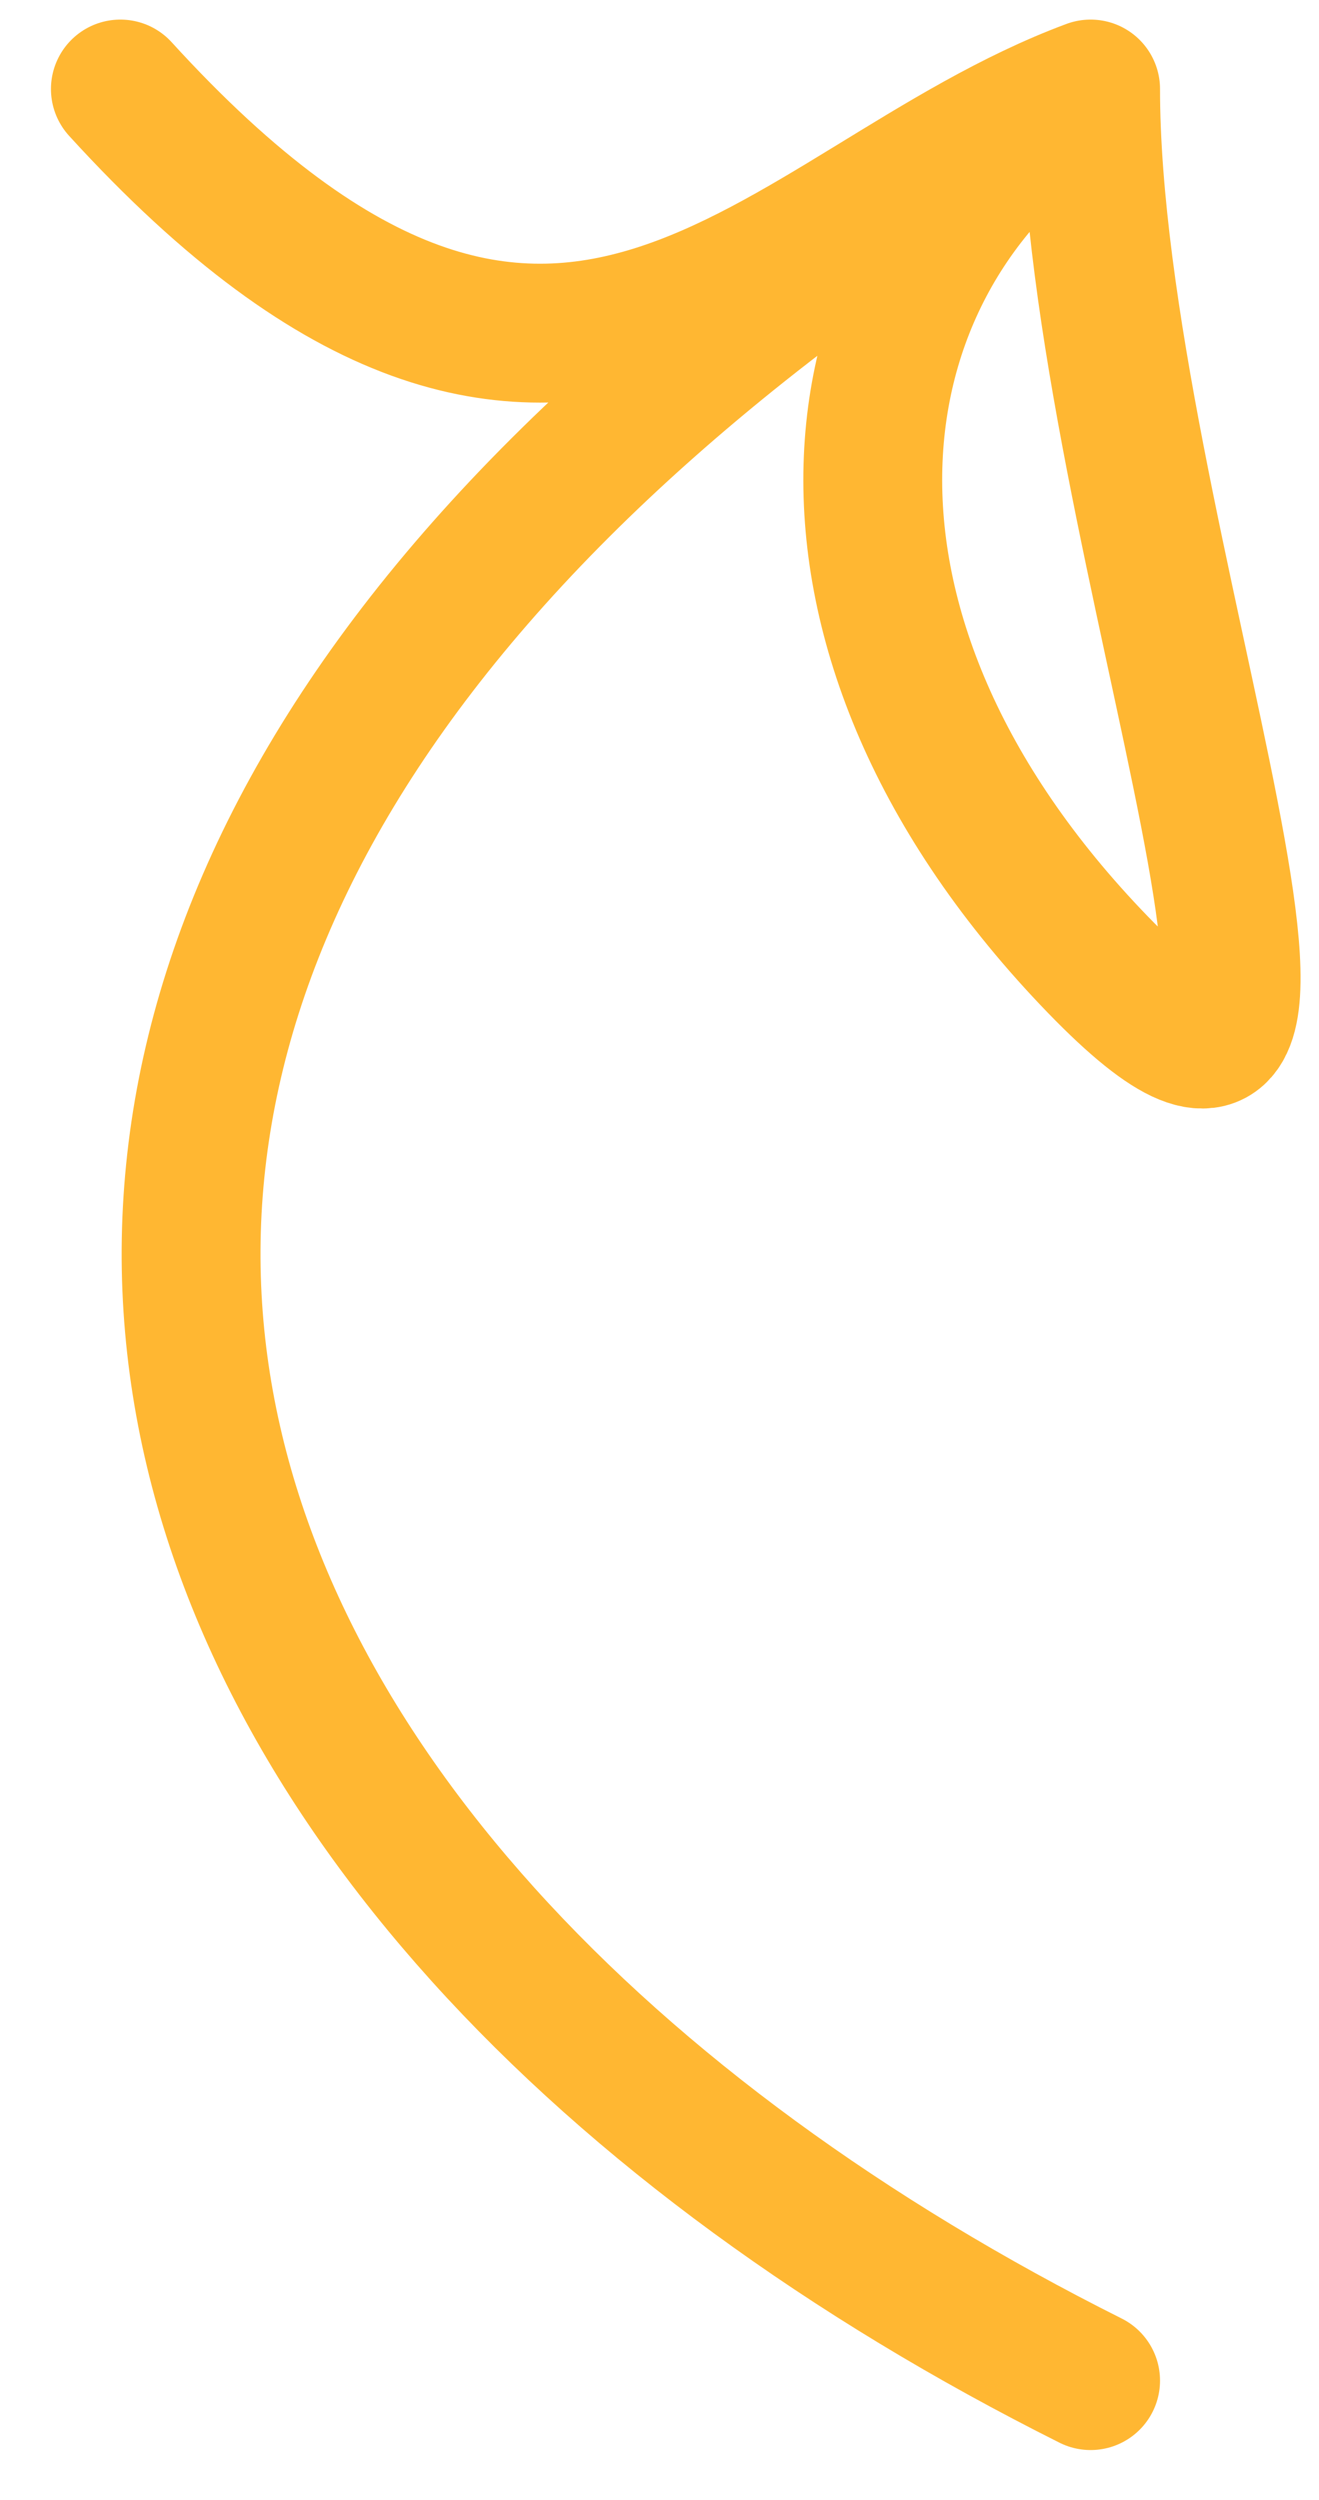
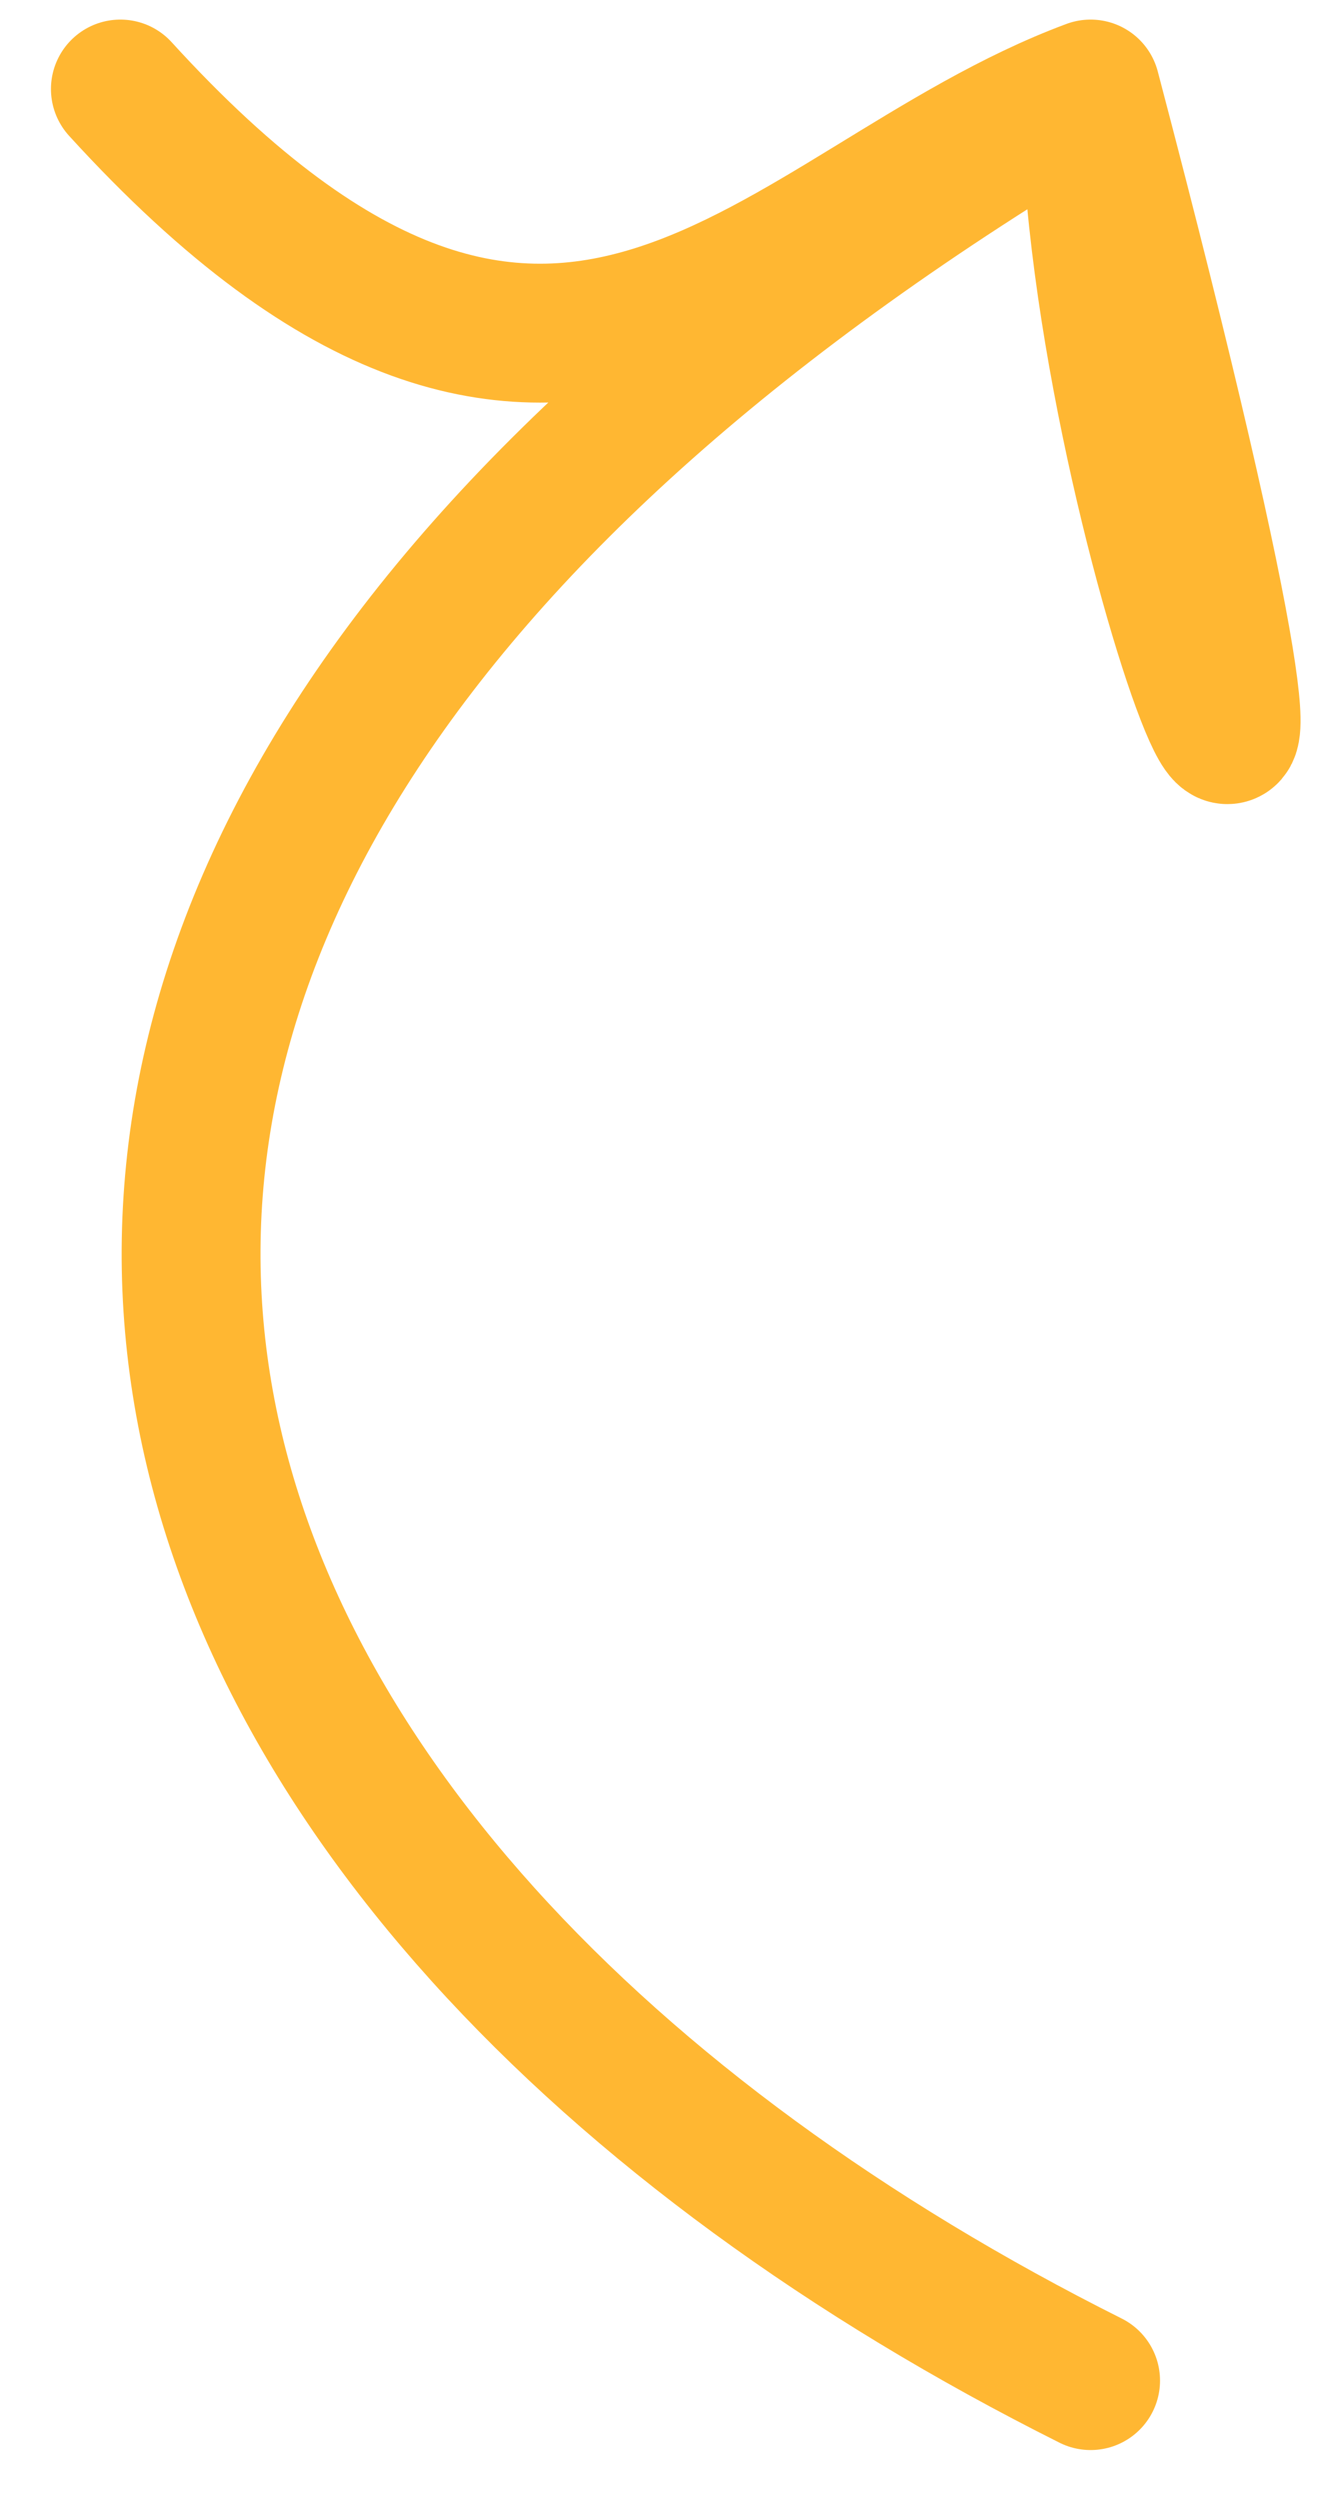
<svg xmlns="http://www.w3.org/2000/svg" width="19" height="36" viewBox="0 0 19 36" fill="none">
-   <path d="M15.71 34.282C1.734 27.282 -4.581 13.282 15.71 1.282M15.71 1.282C11.914 3.615 11.155 8.982 15.71 13.782C20.265 18.582 15.71 7.615 15.71 1.282ZM15.71 1.282C11.224 2.949 8.117 8.282 1.734 1.282" stroke="#FFB732" stroke-width="2" stroke-linecap="round" stroke-linejoin="round" />
+   <path d="M15.71 34.282C1.734 27.282 -4.581 13.282 15.71 1.282M15.71 1.282C20.265 18.582 15.71 7.615 15.71 1.282ZM15.71 1.282C11.224 2.949 8.117 8.282 1.734 1.282" stroke="#FFB732" stroke-width="2" stroke-linecap="round" stroke-linejoin="round" />
</svg>